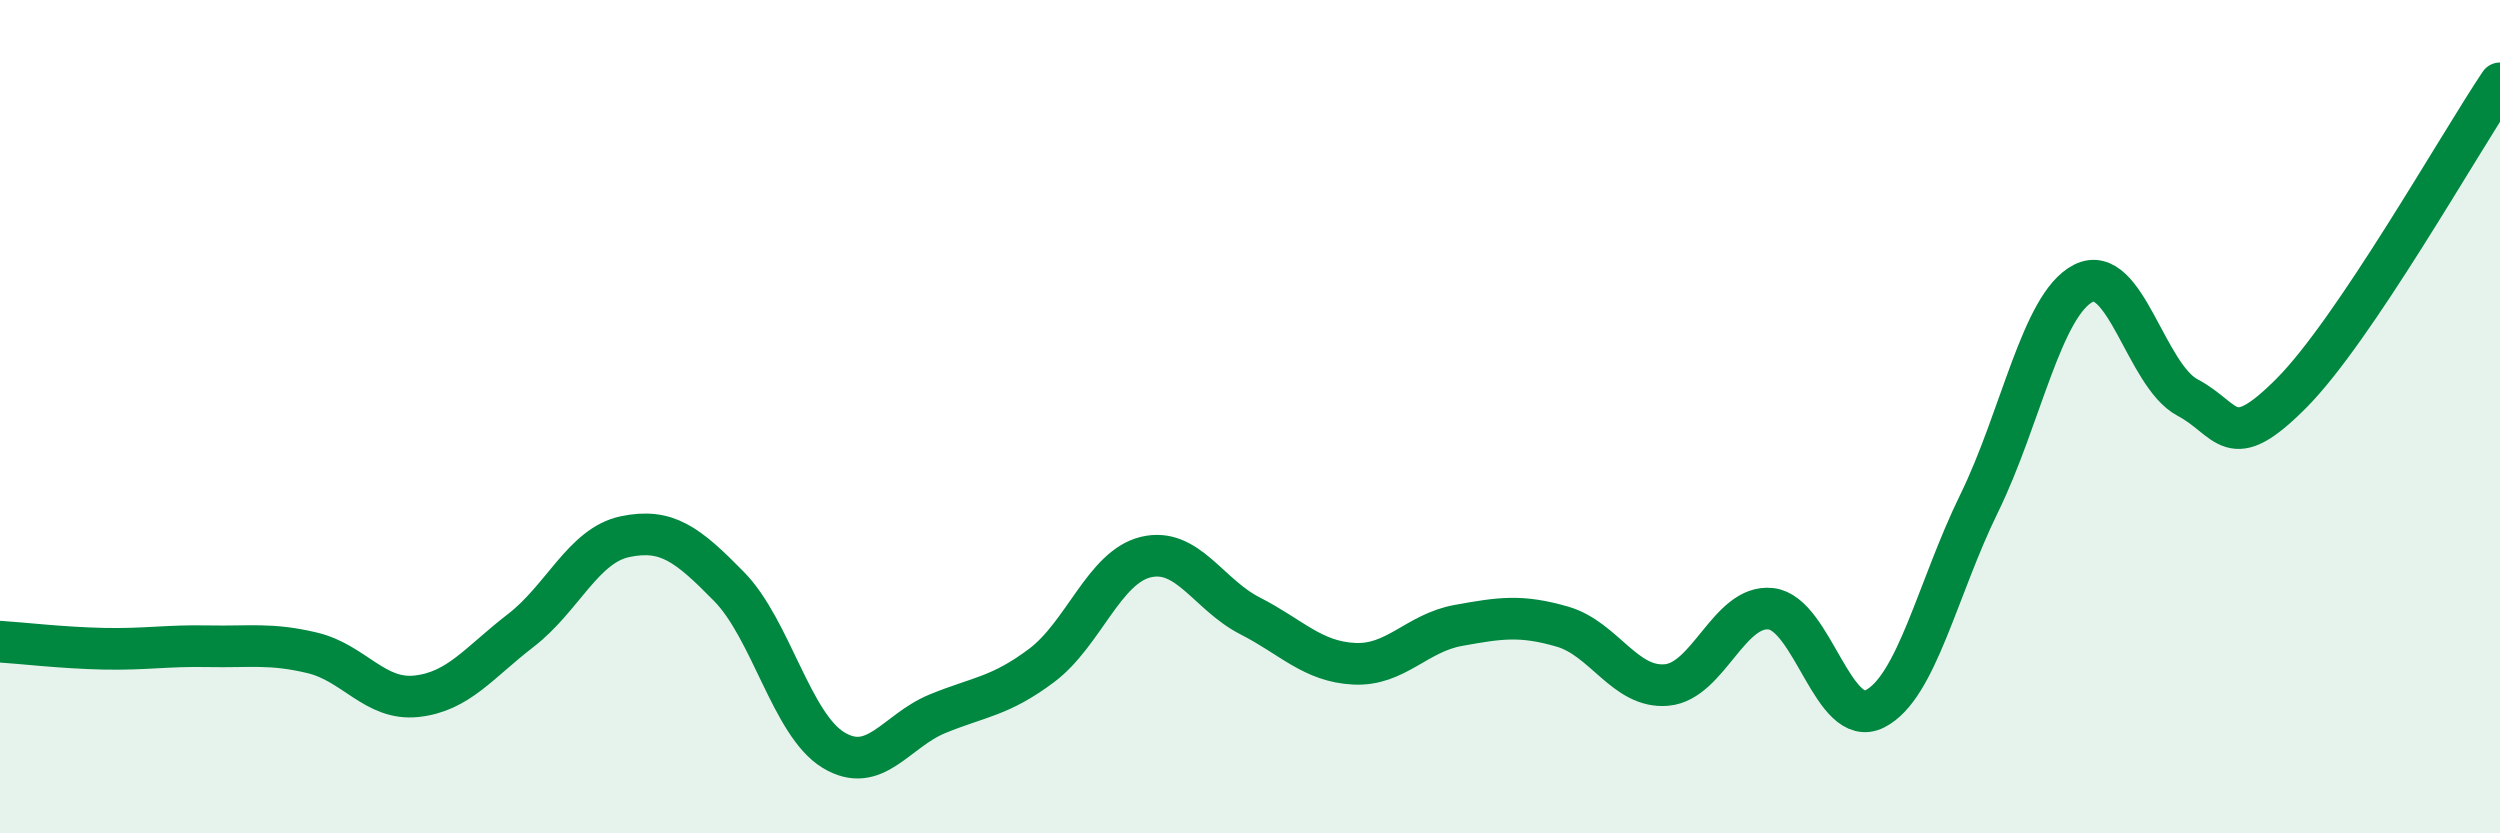
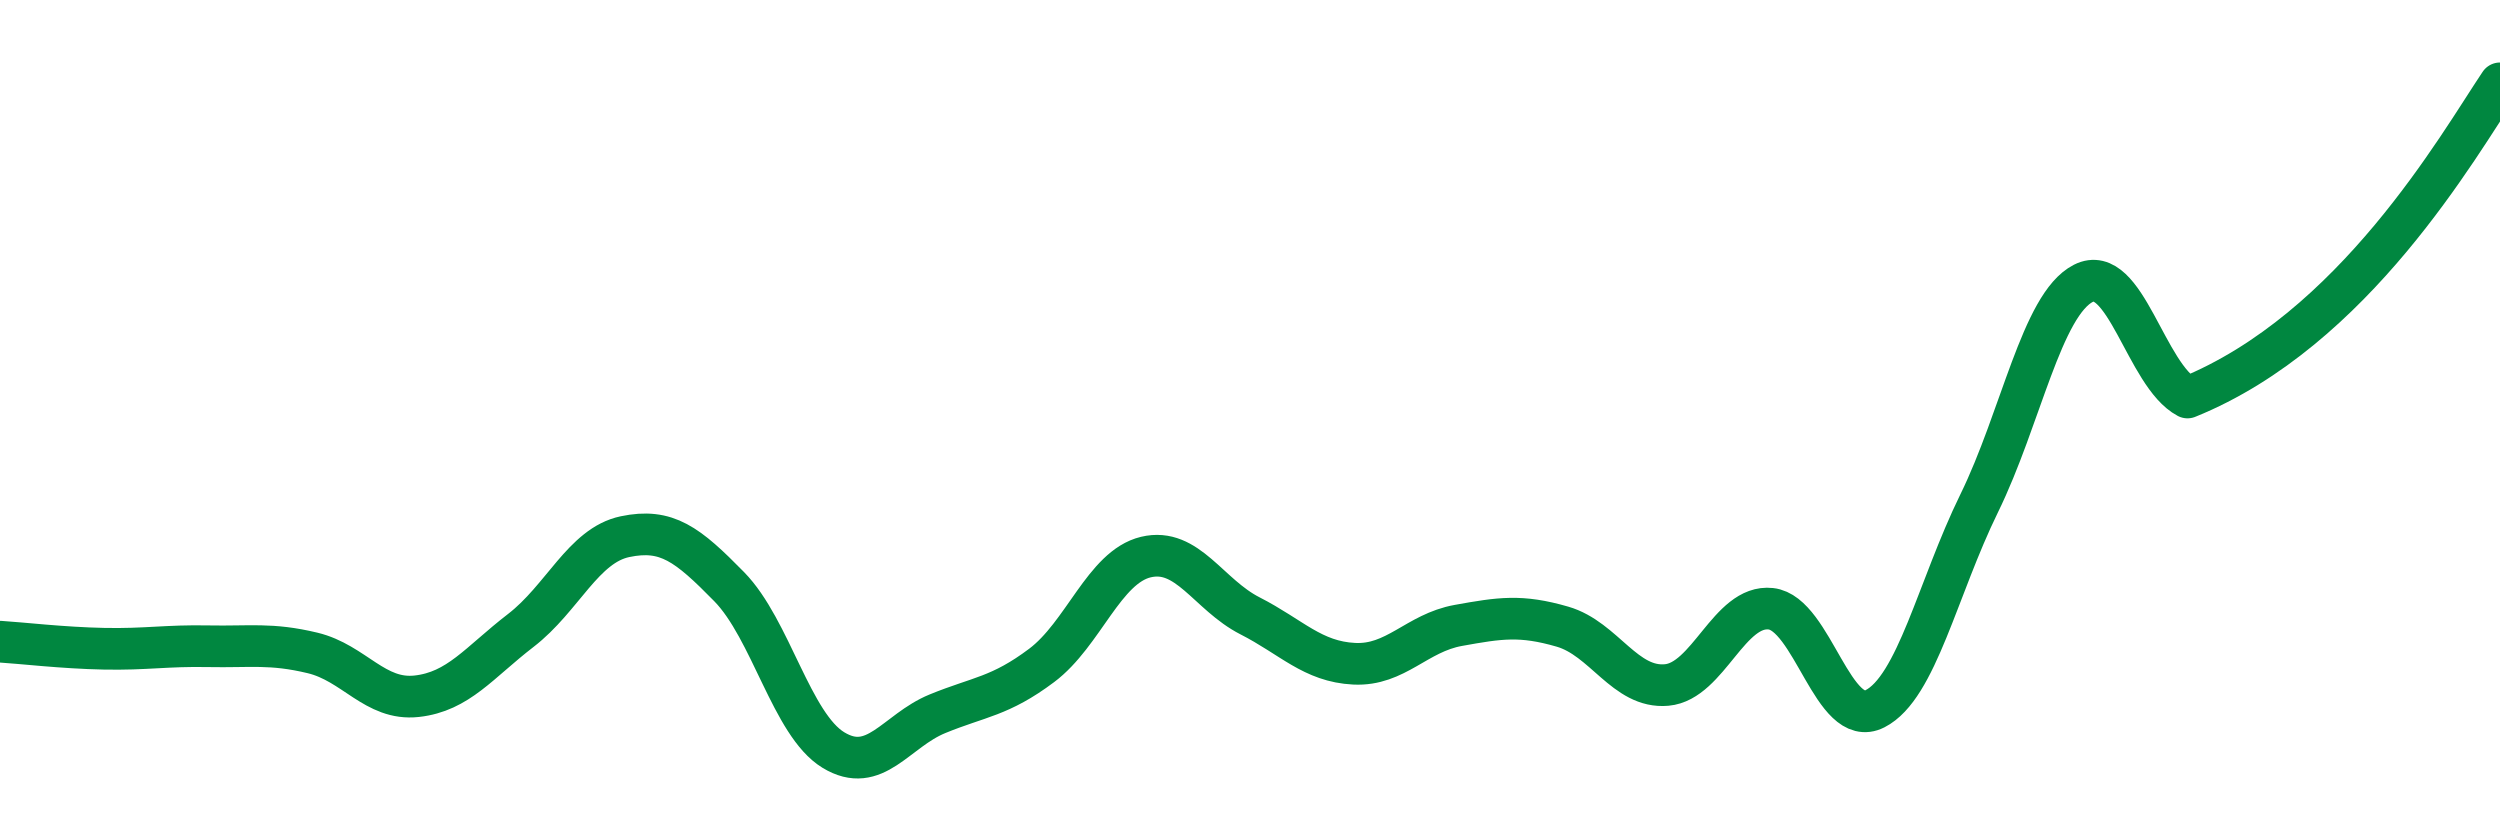
<svg xmlns="http://www.w3.org/2000/svg" width="60" height="20" viewBox="0 0 60 20">
-   <path d="M 0,15.4 C 0.5,15.43 1.5,15.55 2.5,15.57 C 3.5,15.59 4,15.49 5,15.51 C 6,15.53 6.5,15.43 7.5,15.67 C 8.5,15.91 9,16.82 10,16.71 C 11,16.6 11.5,15.9 12.5,15.13 C 13.5,14.36 14,13.09 15,12.88 C 16,12.67 16.5,13.06 17.5,14.08 C 18.5,15.1 19,17.39 20,18 C 21,18.61 21.5,17.54 22.5,17.13 C 23.5,16.72 24,16.72 25,15.97 C 26,15.22 26.5,13.61 27.5,13.37 C 28.5,13.13 29,14.27 30,14.78 C 31,15.29 31.5,15.88 32.5,15.93 C 33.5,15.98 34,15.19 35,15.01 C 36,14.83 36.5,14.75 37.5,15.04 C 38.5,15.33 39,16.53 40,16.44 C 41,16.35 41.5,14.5 42.5,14.61 C 43.5,14.72 44,17.52 45,17.01 C 46,16.5 46.5,14.12 47.5,12.08 C 48.5,10.04 49,7.31 50,6.8 C 51,6.29 51.5,9.01 52.5,9.54 C 53.5,10.07 53.5,10.94 55,9.43 C 56.5,7.92 59,3.49 60,2L60 20L0 20Z" fill="#008740" opacity="0.1" stroke-linecap="round" stroke-linejoin="round" />
-   <path d="M 0,15.4 C 0.5,15.43 1.5,15.55 2.5,15.57 C 3.5,15.59 4,15.49 5,15.51 C 6,15.53 6.5,15.43 7.5,15.67 C 8.5,15.91 9,16.82 10,16.71 C 11,16.6 11.5,15.9 12.5,15.13 C 13.5,14.36 14,13.09 15,12.88 C 16,12.67 16.5,13.06 17.5,14.08 C 18.5,15.1 19,17.39 20,18 C 21,18.61 21.5,17.54 22.5,17.13 C 23.5,16.72 24,16.72 25,15.97 C 26,15.22 26.5,13.61 27.5,13.37 C 28.5,13.13 29,14.27 30,14.78 C 31,15.29 31.5,15.88 32.5,15.93 C 33.5,15.98 34,15.19 35,15.01 C 36,14.83 36.5,14.75 37.5,15.04 C 38.5,15.33 39,16.53 40,16.44 C 41,16.35 41.5,14.5 42.5,14.61 C 43.5,14.72 44,17.52 45,17.01 C 46,16.5 46.5,14.12 47.5,12.08 C 48.5,10.04 49,7.31 50,6.8 C 51,6.29 51.5,9.01 52.5,9.54 C 53.5,10.07 53.5,10.94 55,9.43 C 56.5,7.92 59,3.49 60,2" stroke="#008740" stroke-width="1" fill="none" stroke-linecap="round" stroke-linejoin="round" />
+   <path d="M 0,15.4 C 0.5,15.43 1.5,15.55 2.5,15.57 C 3.5,15.59 4,15.49 5,15.51 C 6,15.53 6.5,15.43 7.5,15.67 C 8.5,15.91 9,16.82 10,16.71 C 11,16.6 11.5,15.9 12.5,15.13 C 13.5,14.36 14,13.09 15,12.88 C 16,12.67 16.5,13.06 17.5,14.08 C 18.5,15.1 19,17.39 20,18 C 21,18.61 21.5,17.54 22.5,17.13 C 23.5,16.72 24,16.72 25,15.97 C 26,15.22 26.5,13.61 27.5,13.37 C 28.5,13.13 29,14.27 30,14.78 C 31,15.29 31.5,15.88 32.5,15.93 C 33.5,15.98 34,15.19 35,15.01 C 36,14.83 36.5,14.75 37.5,15.04 C 38.5,15.33 39,16.53 40,16.44 C 41,16.35 41.5,14.5 42.5,14.61 C 43.5,14.72 44,17.52 45,17.01 C 46,16.5 46.5,14.12 47.5,12.08 C 48.5,10.04 49,7.31 50,6.8 C 51,6.29 51.5,9.01 52.5,9.54 C 56.5,7.92 59,3.49 60,2" stroke="#008740" stroke-width="1" fill="none" stroke-linecap="round" stroke-linejoin="round" />
</svg>